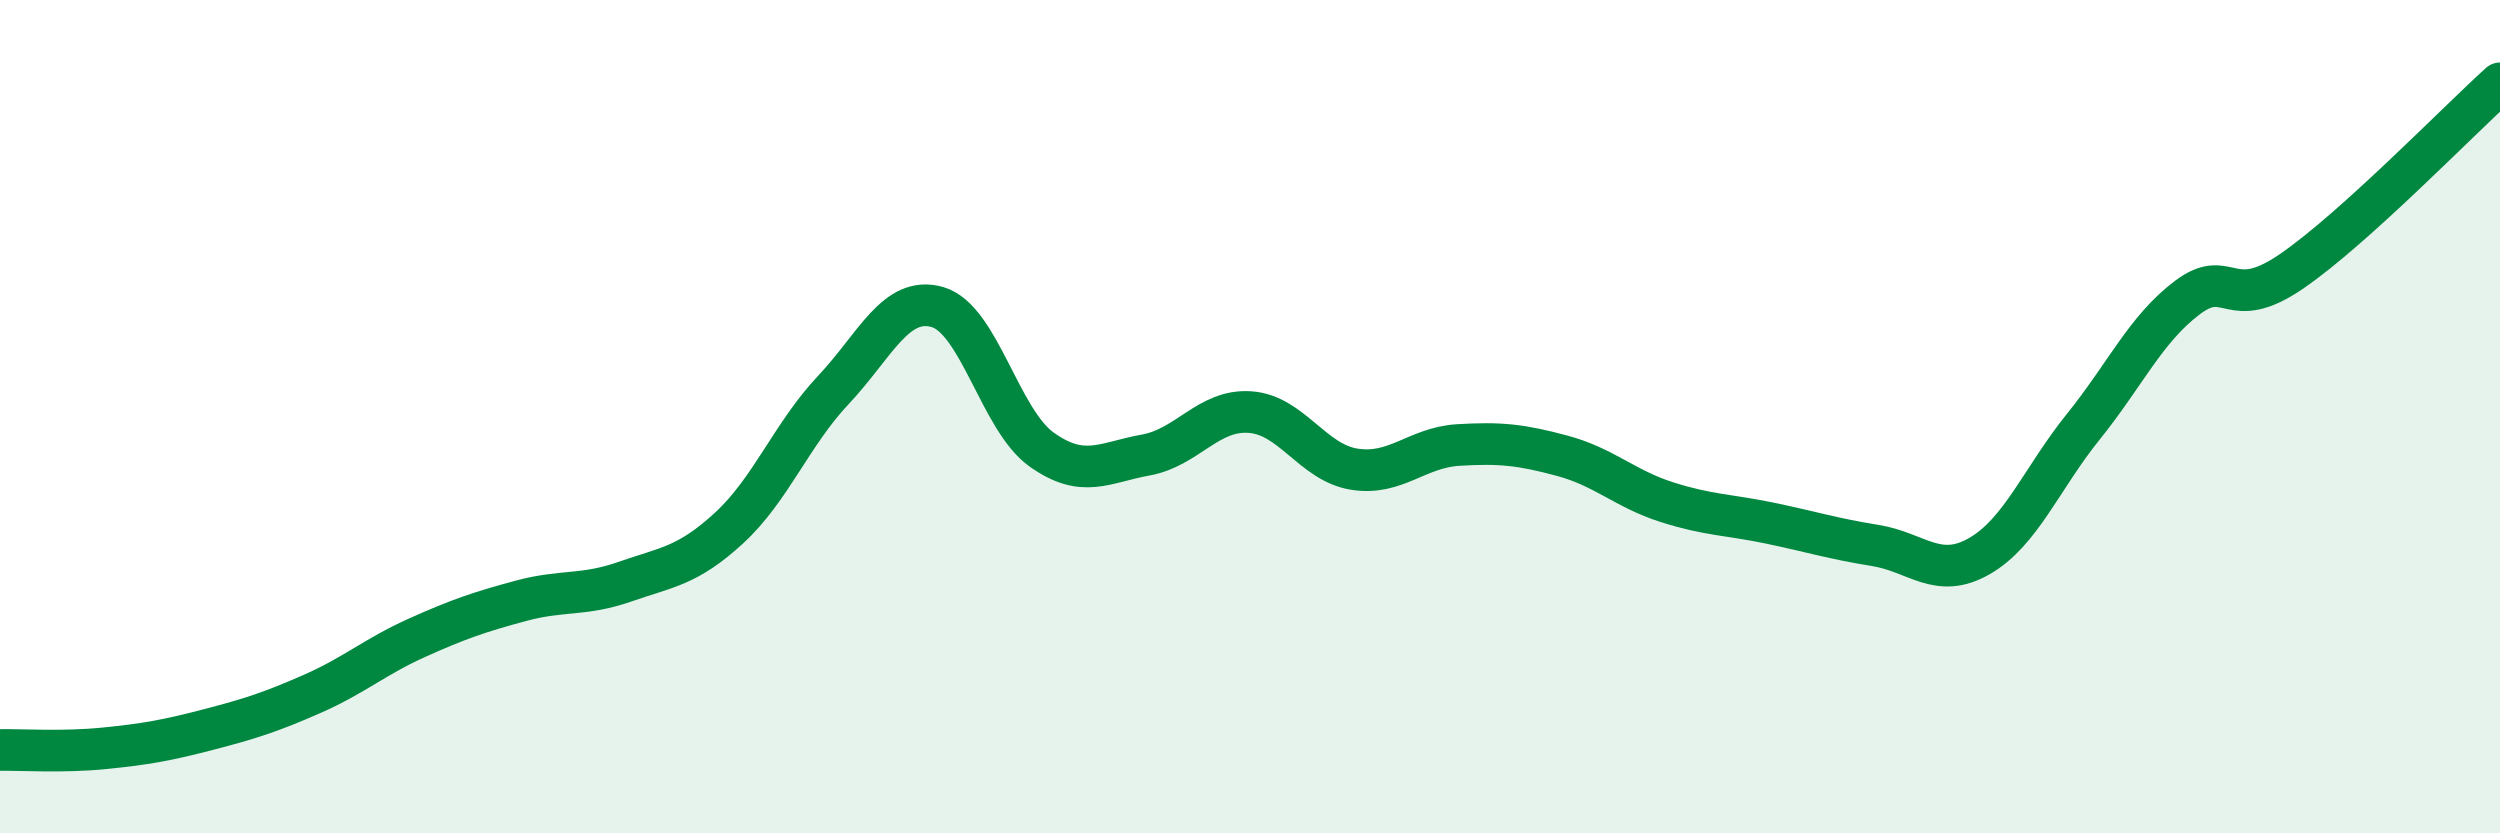
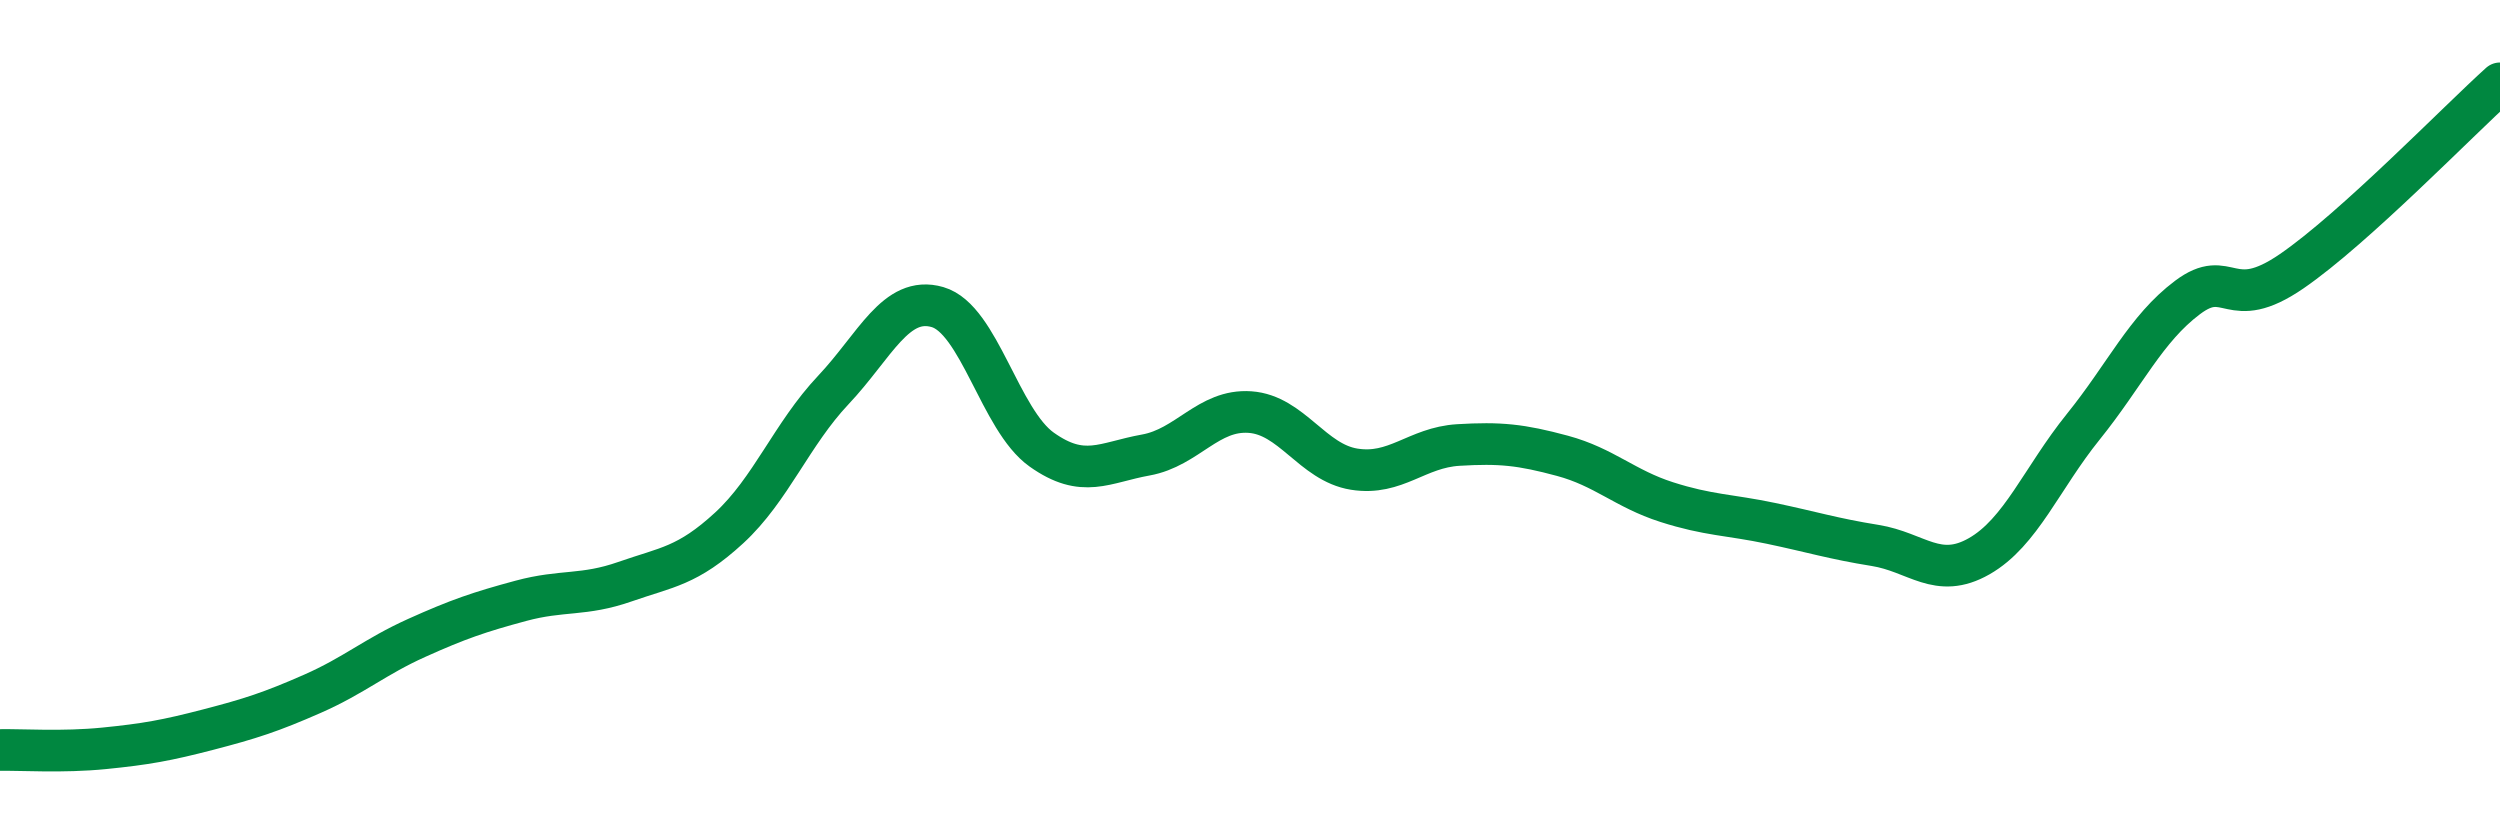
<svg xmlns="http://www.w3.org/2000/svg" width="60" height="20" viewBox="0 0 60 20">
-   <path d="M 0,18 C 0.5,17.99 1.5,18.06 2.5,17.96 C 3.5,17.86 4,17.77 5,17.51 C 6,17.25 6.5,17.09 7.5,16.65 C 8.5,16.21 9,15.76 10,15.31 C 11,14.86 11.5,14.69 12.5,14.42 C 13.5,14.15 14,14.31 15,13.96 C 16,13.61 16.5,13.59 17.5,12.67 C 18.5,11.75 19,10.42 20,9.36 C 21,8.3 21.5,7.08 22.5,7.37 C 23.5,7.66 24,10.08 25,10.79 C 26,11.5 26.5,11.1 27.5,10.92 C 28.5,10.74 29,9.82 30,9.89 C 31,9.96 31.5,11.1 32.5,11.26 C 33.5,11.42 34,10.74 35,10.68 C 36,10.62 36.5,10.67 37.5,10.94 C 38.5,11.21 39,11.73 40,12.05 C 41,12.37 41.5,12.35 42.5,12.56 C 43.5,12.77 44,12.93 45,13.09 C 46,13.25 46.5,13.92 47.5,13.35 C 48.5,12.78 49,11.48 50,10.24 C 51,9 51.5,7.89 52.5,7.14 C 53.5,6.39 53.5,7.54 55,6.51 C 56.5,5.48 59,2.9 60,2L60 20L0 20Z" fill="#008740" opacity="0.1" stroke-linecap="round" stroke-linejoin="round" />
  <path d="M 0,18 C 0.5,17.99 1.5,18.06 2.5,17.96 C 3.5,17.86 4,17.77 5,17.51 C 6,17.25 6.5,17.09 7.5,16.65 C 8.5,16.21 9,15.76 10,15.31 C 11,14.86 11.5,14.69 12.5,14.42 C 13.5,14.15 14,14.31 15,13.96 C 16,13.61 16.5,13.59 17.5,12.67 C 18.5,11.75 19,10.42 20,9.36 C 21,8.3 21.5,7.08 22.5,7.37 C 23.5,7.66 24,10.08 25,10.79 C 26,11.5 26.5,11.1 27.5,10.92 C 28.5,10.74 29,9.82 30,9.89 C 31,9.96 31.5,11.1 32.5,11.26 C 33.5,11.42 34,10.74 35,10.68 C 36,10.62 36.5,10.67 37.5,10.94 C 38.5,11.21 39,11.73 40,12.05 C 41,12.37 41.5,12.35 42.5,12.56 C 43.5,12.77 44,12.93 45,13.09 C 46,13.25 46.5,13.92 47.5,13.35 C 48.5,12.78 49,11.48 50,10.24 C 51,9 51.5,7.89 52.5,7.14 C 53.5,6.39 53.5,7.54 55,6.51 C 56.5,5.48 59,2.9 60,2" stroke="#008740" stroke-width="1" fill="none" stroke-linecap="round" stroke-linejoin="round" />
</svg>